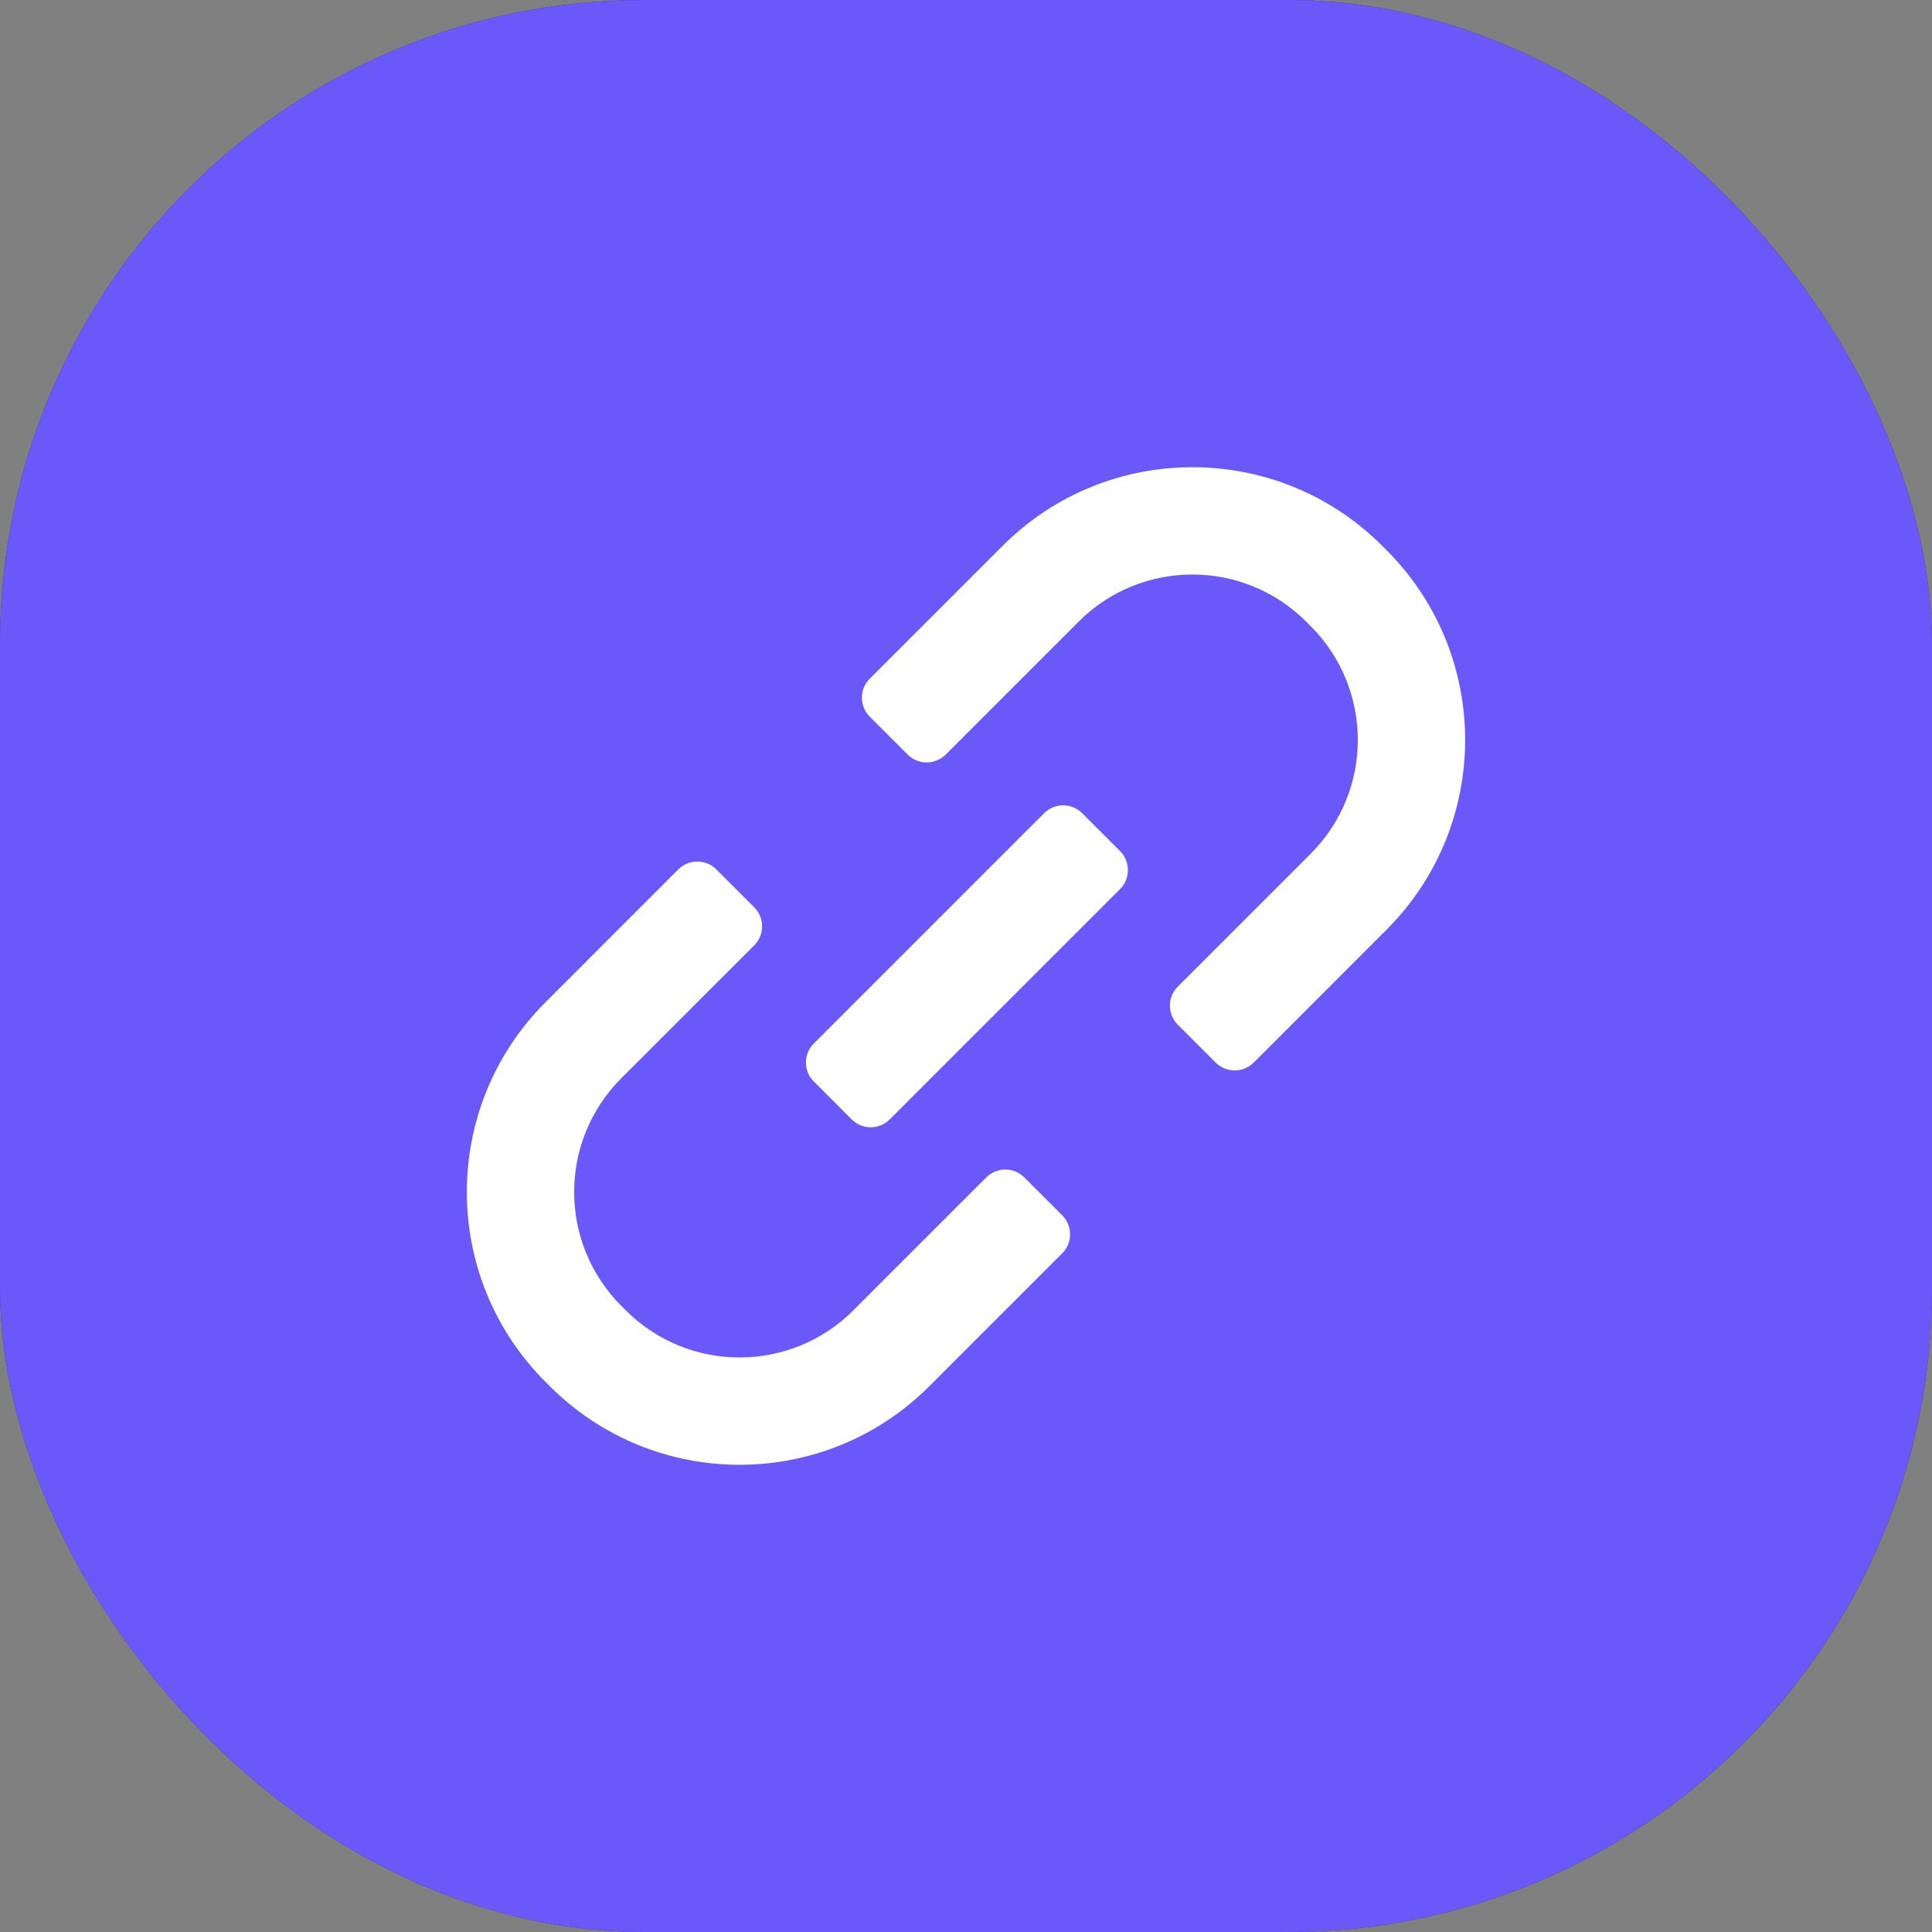
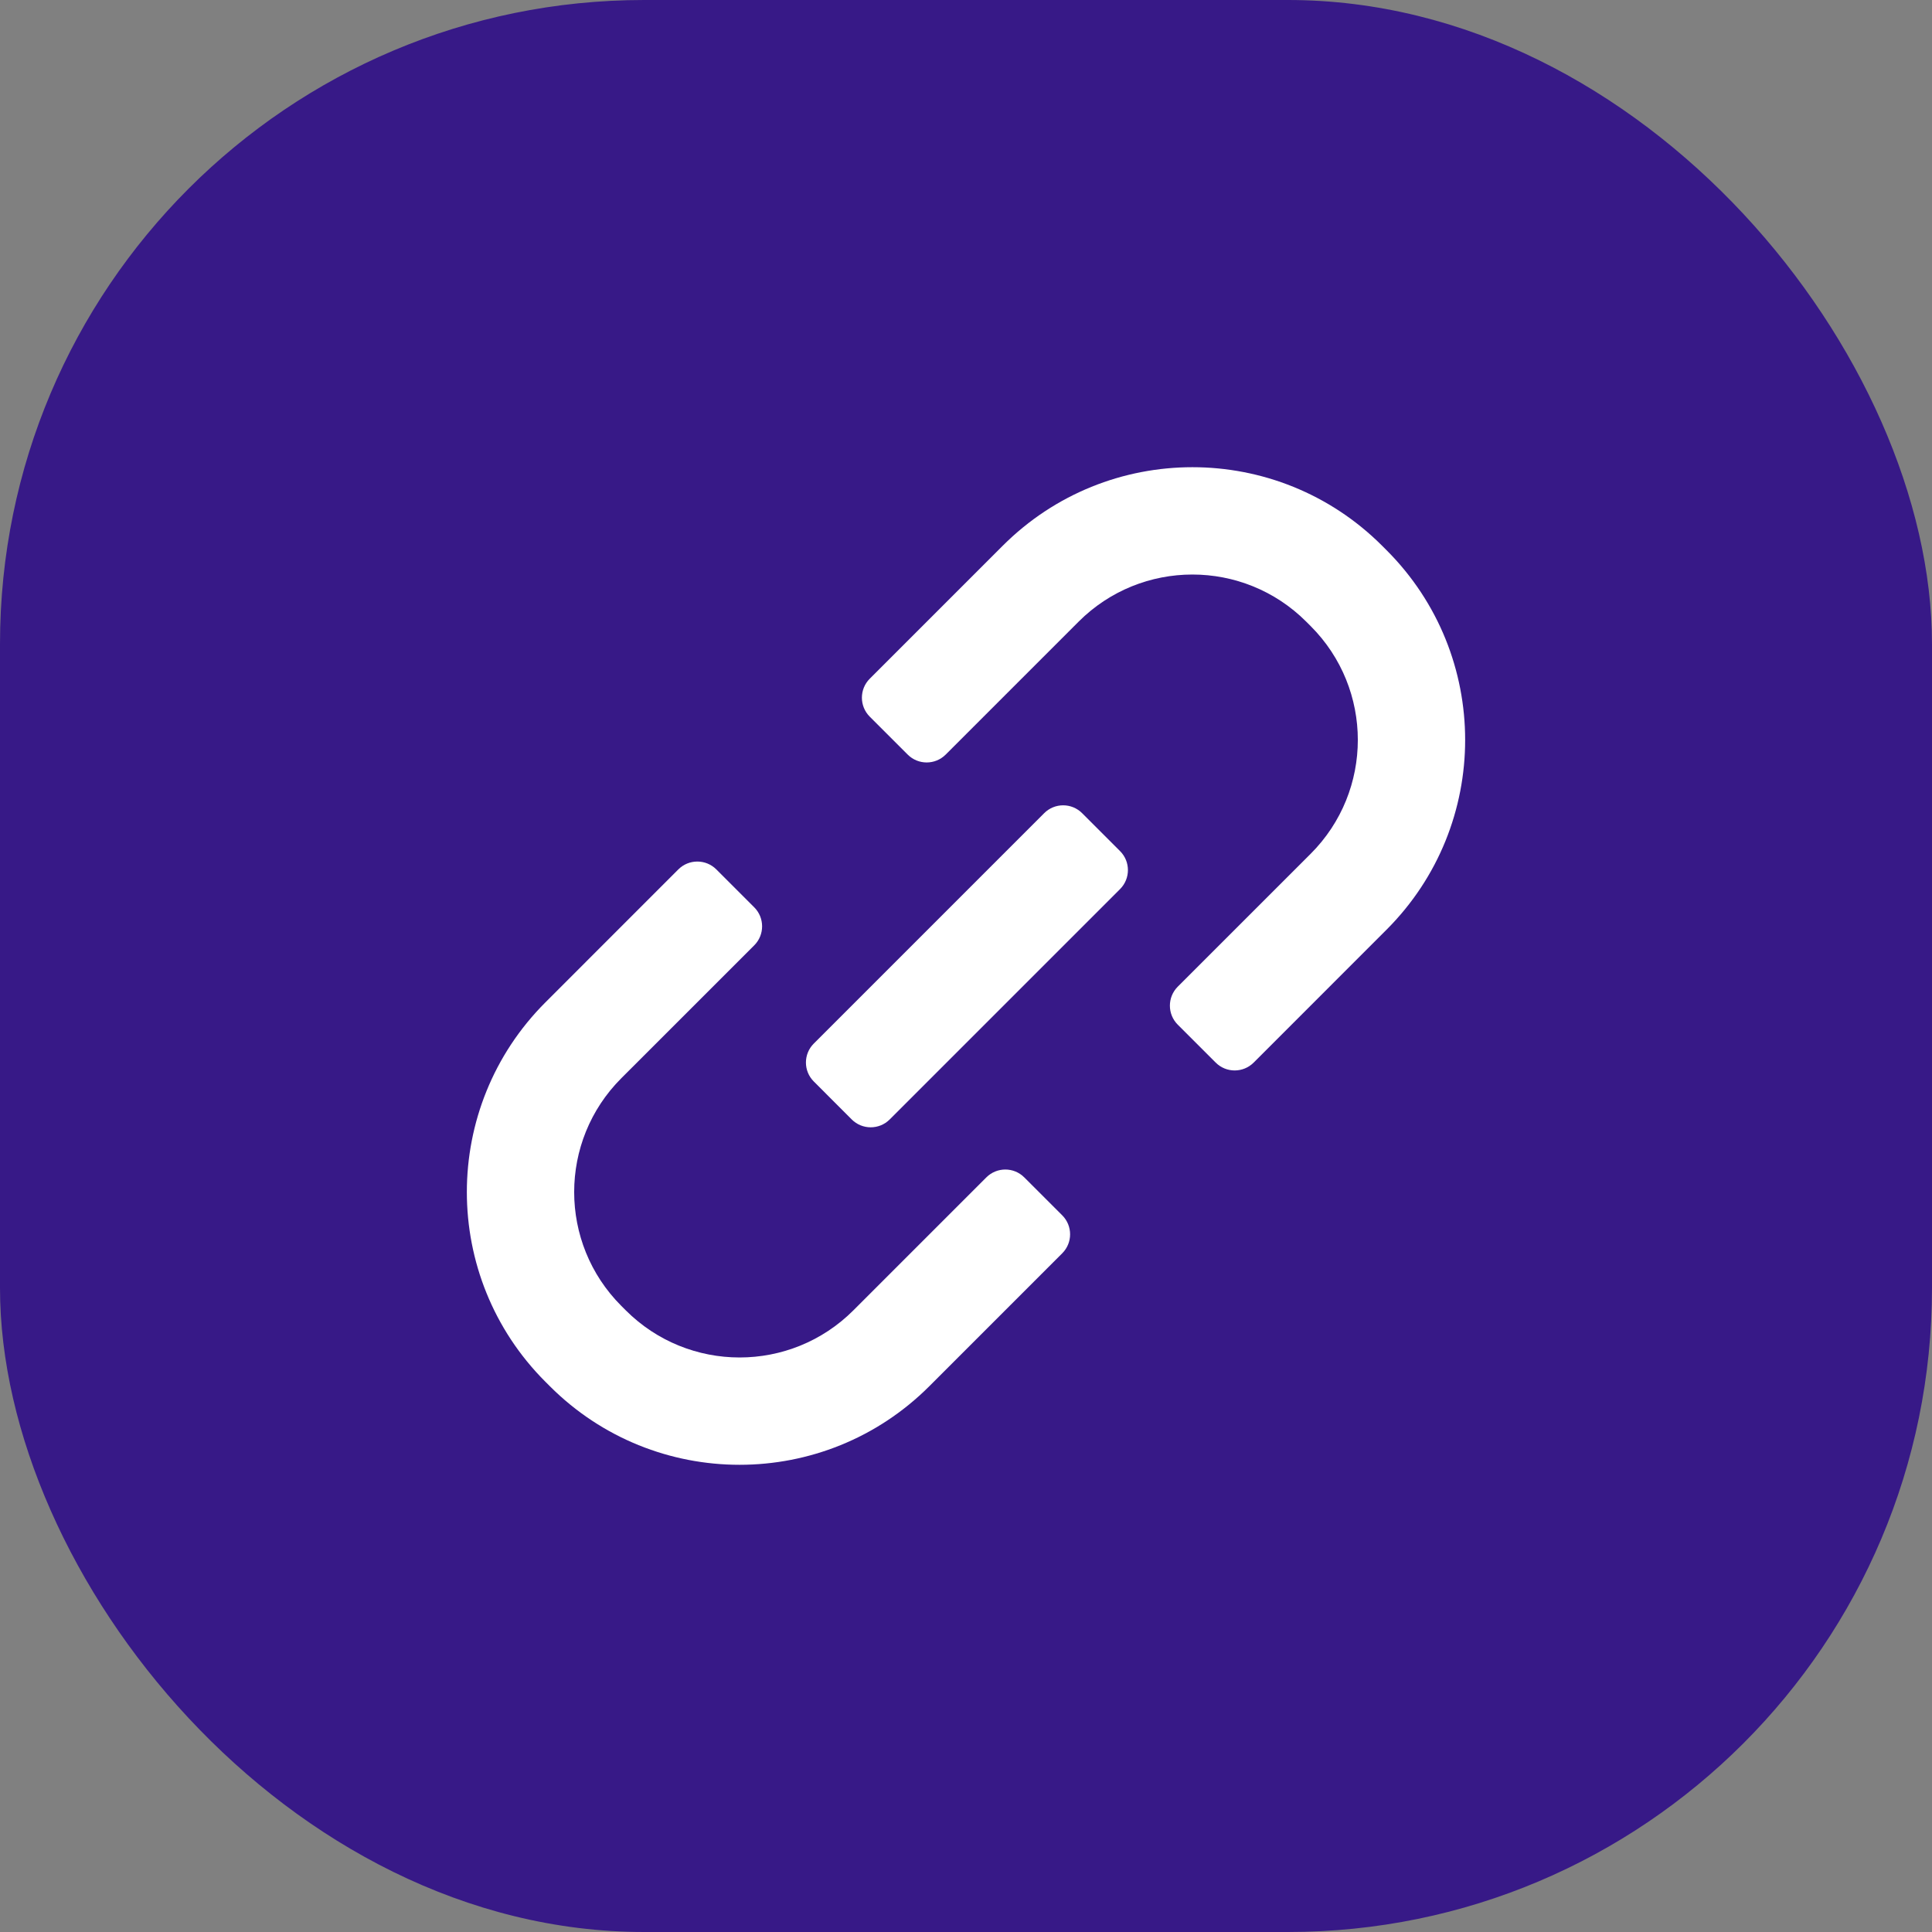
<svg xmlns="http://www.w3.org/2000/svg" fill="none" viewBox="0 0 72 72" height="72" width="72">
  <rect x="0" y="0" width="72" height="72" fill="#808080" stroke="none" />
  <g clip-path="url(#clip0_788_25506)">
    <rect fill="#371987" rx="24" height="72" width="72" />
-     <path fill="white" d="M43.891 36.771C43.501 37.162 43.501 37.795 43.891 38.186L45.306 39.6C45.696 39.99 46.329 39.99 46.72 39.6L51.673 34.646C55.578 30.741 55.578 24.409 51.673 20.504L51.509 20.34C47.604 16.435 41.272 16.435 37.367 20.34L32.413 25.294C32.023 25.684 32.023 26.317 32.413 26.708L33.828 28.122C34.218 28.512 34.851 28.512 35.242 28.122L40.195 23.169C42.538 20.825 46.337 20.825 48.681 23.169L48.845 23.333C51.188 25.676 51.188 29.475 48.845 31.818L43.891 36.771Z" />
-     <path fill="white" d="M30.328 40.304C29.937 39.914 29.937 39.281 30.328 38.89L38.913 30.305C39.304 29.914 39.937 29.914 40.328 30.305L41.742 31.719C42.132 32.109 42.132 32.742 41.742 33.133L33.156 41.719C32.766 42.109 32.132 42.109 31.742 41.719L30.328 40.304Z" />
-     <path fill="white" d="M28.109 33.814C28.499 34.205 28.499 34.838 28.109 35.229L23.155 40.182C20.812 42.525 20.812 46.324 23.155 48.667L23.319 48.831C25.663 51.175 29.462 51.175 31.805 48.831L36.758 43.878C37.149 43.487 37.782 43.487 38.172 43.878L39.587 45.292C39.977 45.683 39.977 46.316 39.587 46.706L34.633 51.66C30.728 55.565 24.396 55.565 20.491 51.66L20.327 51.496C16.422 47.591 16.422 41.259 20.327 37.354L25.28 32.4C25.671 32.01 26.304 32.01 26.695 32.4L28.109 33.814Z" />
-     <rect fill="#6A58F8" rx="24" height="72" width="72" />
    <path fill="white" d="M43.891 36.771C43.501 37.162 43.501 37.795 43.891 38.186L45.306 39.6C45.696 39.99 46.329 39.99 46.72 39.6L51.673 34.646C55.578 30.741 55.578 24.409 51.673 20.504L51.509 20.34C47.604 16.435 41.272 16.435 37.367 20.34L32.413 25.294C32.023 25.684 32.023 26.317 32.413 26.708L33.828 28.122C34.218 28.512 34.851 28.512 35.242 28.122L40.195 23.169C42.538 20.825 46.337 20.825 48.681 23.169L48.845 23.333C51.188 25.676 51.188 29.475 48.845 31.818L43.891 36.771Z" />
    <path fill="white" d="M30.328 40.304C29.937 39.914 29.937 39.281 30.328 38.89L38.913 30.305C39.304 29.914 39.937 29.914 40.328 30.305L41.742 31.719C42.132 32.109 42.132 32.742 41.742 33.133L33.156 41.719C32.766 42.109 32.132 42.109 31.742 41.719L30.328 40.304Z" />
    <path fill="white" d="M28.109 33.814C28.499 34.205 28.499 34.838 28.109 35.229L23.155 40.182C20.812 42.525 20.812 46.324 23.155 48.667L23.319 48.831C25.663 51.175 29.462 51.175 31.805 48.831L36.758 43.878C37.149 43.487 37.782 43.487 38.172 43.878L39.587 45.292C39.977 45.683 39.977 46.316 39.587 46.706L34.633 51.66C30.728 55.565 24.396 55.565 20.491 51.66L20.327 51.496C16.422 47.591 16.422 41.259 20.327 37.354L25.28 32.4C25.671 32.01 26.304 32.01 26.695 32.4L28.109 33.814Z" />
  </g>
  <defs>
    <clipPath id="clip0_788_25506">
      <rect fill="white" height="72" width="72" />
    </clipPath>
  </defs>
</svg>